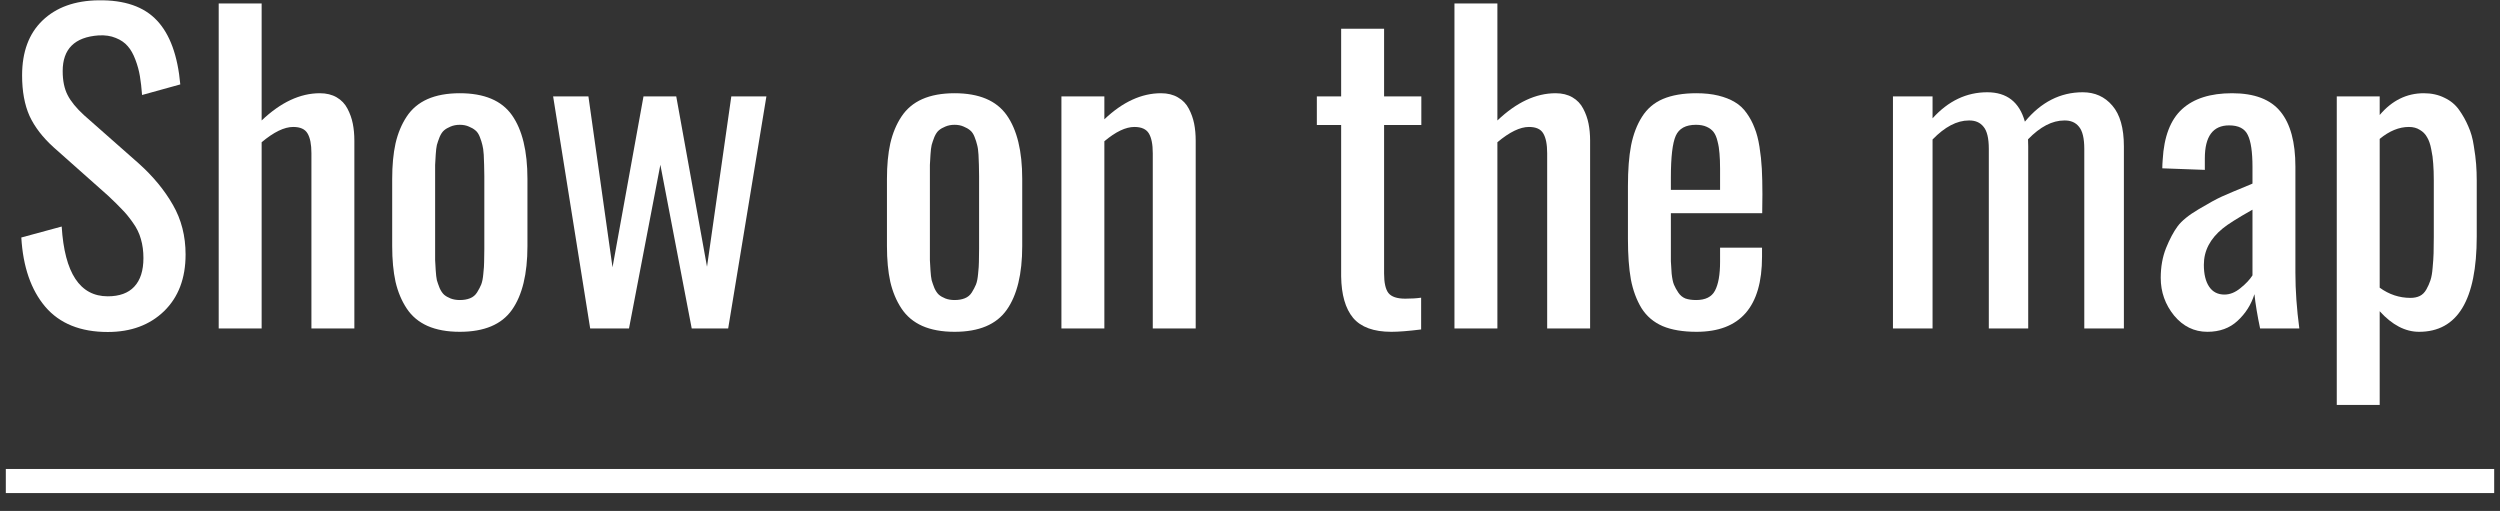
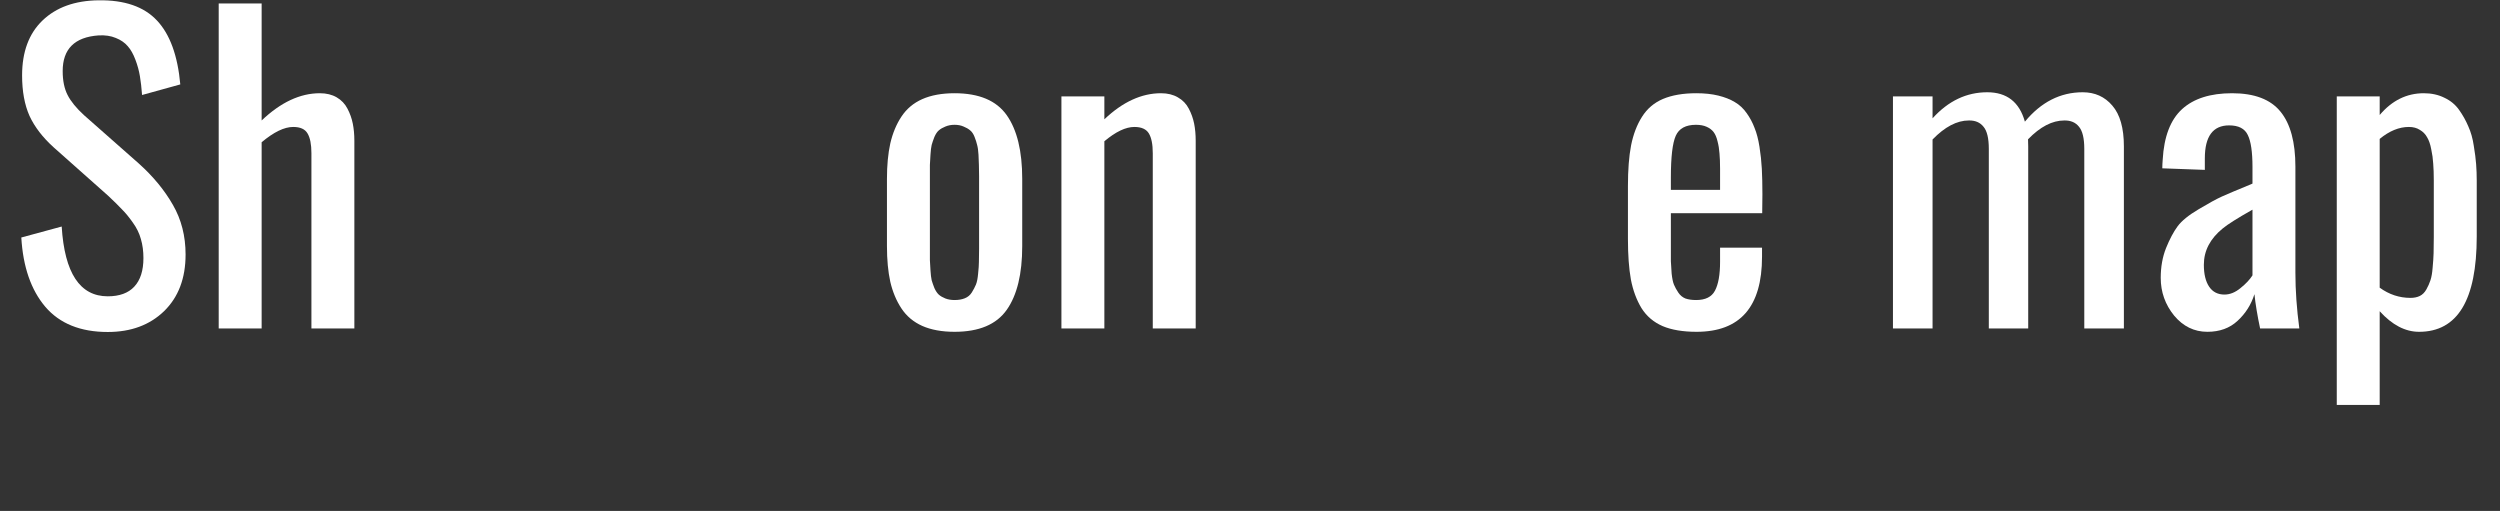
<svg xmlns="http://www.w3.org/2000/svg" width="137" height="28" viewBox="0 0 137 28" fill="none">
  <rect x="0" y="0" width="137" height="28" fill="#333333" stroke="none" />
  <path d="M5.905 18.193C4.409 18.193 3.266 17.731 2.479 16.808C1.698 15.884 1.261 14.62 1.168 13.015L3.381 12.414C3.538 14.963 4.38 16.238 5.905 16.238C6.543 16.238 7.026 16.063 7.355 15.712C7.692 15.354 7.86 14.831 7.86 14.143C7.86 13.764 7.814 13.417 7.721 13.101C7.635 12.786 7.488 12.486 7.28 12.199C7.08 11.913 6.886 11.676 6.7 11.49C6.521 11.297 6.263 11.043 5.927 10.727L2.94 8.074C2.339 7.53 1.898 6.957 1.619 6.355C1.347 5.747 1.211 5.005 1.211 4.132C1.211 2.843 1.583 1.84 2.328 1.124C3.08 0.401 4.104 0.032 5.4 0.017C6.826 -0.004 7.893 0.365 8.602 1.124C9.311 1.876 9.737 3.043 9.88 4.626L7.785 5.206C7.757 4.819 7.717 4.476 7.667 4.175C7.617 3.874 7.535 3.573 7.42 3.272C7.305 2.964 7.166 2.717 7.001 2.531C6.836 2.338 6.618 2.187 6.346 2.08C6.074 1.965 5.758 1.919 5.4 1.94C4.09 2.033 3.435 2.685 3.435 3.895C3.435 4.418 3.524 4.855 3.703 5.206C3.882 5.557 4.183 5.926 4.605 6.312L7.613 8.966C8.394 9.668 9.013 10.419 9.472 11.222C9.937 12.024 10.17 12.933 10.17 13.95C10.17 15.254 9.776 16.288 8.988 17.055C8.201 17.814 7.173 18.193 5.905 18.193Z" fill="white" />
  <path d="M11.985 18V0.189H14.338V6.602C15.383 5.607 16.447 5.109 17.528 5.109C17.886 5.109 18.194 5.184 18.452 5.335C18.71 5.485 18.907 5.693 19.043 5.958C19.179 6.216 19.276 6.488 19.333 6.774C19.39 7.061 19.419 7.372 19.419 7.709V18H17.066V8.396C17.066 7.909 16.995 7.548 16.852 7.311C16.715 7.075 16.454 6.957 16.067 6.957C15.58 6.957 15.004 7.236 14.338 7.795V18H11.985Z" fill="white" />
-   <path d="M25.198 18.183C24.504 18.183 23.913 18.075 23.426 17.86C22.946 17.645 22.566 17.327 22.287 16.904C22.008 16.482 21.804 15.995 21.675 15.443C21.553 14.885 21.492 14.233 21.492 13.488V9.804C21.492 9.059 21.553 8.411 21.675 7.859C21.804 7.301 22.008 6.81 22.287 6.388C22.566 5.965 22.946 5.646 23.426 5.432C23.913 5.217 24.504 5.109 25.198 5.109C26.537 5.109 27.49 5.51 28.056 6.312C28.621 7.114 28.904 8.278 28.904 9.804V13.488C28.904 15.014 28.621 16.177 28.056 16.979C27.49 17.782 26.537 18.183 25.198 18.183ZM25.198 16.442C25.413 16.442 25.599 16.41 25.757 16.346C25.922 16.281 26.05 16.174 26.144 16.023C26.237 15.873 26.312 15.73 26.369 15.594C26.426 15.45 26.466 15.25 26.487 14.992C26.516 14.727 26.53 14.516 26.53 14.358C26.537 14.194 26.541 13.954 26.541 13.639V9.653C26.541 9.381 26.537 9.177 26.53 9.041C26.53 8.905 26.523 8.719 26.509 8.482C26.494 8.246 26.469 8.067 26.434 7.945C26.405 7.816 26.358 7.67 26.294 7.505C26.23 7.34 26.147 7.218 26.047 7.14C25.954 7.061 25.836 6.993 25.692 6.935C25.549 6.871 25.384 6.839 25.198 6.839C25.012 6.839 24.844 6.871 24.693 6.935C24.55 6.993 24.432 7.061 24.339 7.14C24.246 7.218 24.163 7.34 24.092 7.505C24.027 7.67 23.977 7.816 23.941 7.945C23.913 8.067 23.891 8.246 23.877 8.482C23.863 8.719 23.852 8.905 23.845 9.041C23.845 9.177 23.845 9.381 23.845 9.653V13.639C23.845 13.911 23.845 14.115 23.845 14.251C23.852 14.387 23.863 14.573 23.877 14.809C23.891 15.046 23.913 15.228 23.941 15.357C23.977 15.479 24.027 15.622 24.092 15.787C24.163 15.945 24.246 16.066 24.339 16.152C24.432 16.231 24.55 16.299 24.693 16.356C24.844 16.414 25.012 16.442 25.198 16.442Z" fill="white" />
-   <path d="M32.342 18L30.311 5.281H32.245L33.566 14.648L35.264 5.281H37.058L38.744 14.616L40.076 5.281H41.999L39.904 18H37.906L36.188 9.03L34.469 18H32.342Z" fill="white" />
  <path d="M52.312 18.183C51.617 18.183 51.026 18.075 50.539 17.86C50.059 17.645 49.68 17.327 49.4 16.904C49.121 16.482 48.917 15.995 48.788 15.443C48.666 14.885 48.605 14.233 48.605 13.488V9.804C48.605 9.059 48.666 8.411 48.788 7.859C48.917 7.301 49.121 6.81 49.4 6.388C49.68 5.965 50.059 5.646 50.539 5.432C51.026 5.217 51.617 5.109 52.312 5.109C53.651 5.109 54.603 5.51 55.169 6.312C55.735 7.114 56.018 8.278 56.018 9.804V13.488C56.018 15.014 55.735 16.177 55.169 16.979C54.603 17.782 53.651 18.183 52.312 18.183ZM52.312 16.442C52.526 16.442 52.713 16.41 52.87 16.346C53.035 16.281 53.164 16.174 53.257 16.023C53.35 15.873 53.425 15.73 53.482 15.594C53.54 15.45 53.579 15.25 53.601 14.992C53.629 14.727 53.644 14.516 53.644 14.358C53.651 14.194 53.654 13.954 53.654 13.639V9.653C53.654 9.381 53.651 9.177 53.644 9.041C53.644 8.905 53.636 8.719 53.622 8.482C53.608 8.246 53.583 8.067 53.547 7.945C53.518 7.816 53.472 7.67 53.407 7.505C53.343 7.34 53.26 7.218 53.16 7.14C53.067 7.061 52.949 6.993 52.806 6.935C52.662 6.871 52.498 6.839 52.312 6.839C52.125 6.839 51.957 6.871 51.807 6.935C51.663 6.993 51.545 7.061 51.452 7.14C51.359 7.218 51.277 7.34 51.205 7.505C51.141 7.67 51.09 7.816 51.055 7.945C51.026 8.067 51.005 8.246 50.99 8.482C50.976 8.719 50.965 8.905 50.958 9.041C50.958 9.177 50.958 9.381 50.958 9.653V13.639C50.958 13.911 50.958 14.115 50.958 14.251C50.965 14.387 50.976 14.573 50.99 14.809C51.005 15.046 51.026 15.228 51.055 15.357C51.09 15.479 51.141 15.622 51.205 15.787C51.277 15.945 51.359 16.066 51.452 16.152C51.545 16.231 51.663 16.299 51.807 16.356C51.957 16.414 52.125 16.442 52.312 16.442Z" fill="white" />
  <path d="M58.166 18V5.281H60.519V6.538C61.521 5.586 62.556 5.109 63.623 5.109C63.981 5.109 64.289 5.184 64.547 5.335C64.812 5.485 65.012 5.693 65.148 5.958C65.284 6.216 65.381 6.488 65.439 6.774C65.496 7.061 65.524 7.372 65.524 7.709V18H63.172V8.396C63.172 7.909 63.1 7.548 62.957 7.311C62.814 7.075 62.549 6.957 62.162 6.957C61.69 6.957 61.142 7.218 60.519 7.741V18H58.166Z" fill="white" />
-   <path d="M76.245 18.183C75.278 18.183 74.58 17.928 74.15 17.42C73.728 16.911 73.509 16.152 73.495 15.143V6.85H72.163V5.281H73.495V1.575H75.848V5.281H77.889V6.85H75.848V14.981C75.848 15.49 75.926 15.848 76.084 16.056C76.249 16.263 76.557 16.367 77.008 16.367C77.344 16.367 77.634 16.349 77.878 16.313V18.054C77.19 18.14 76.646 18.183 76.245 18.183Z" fill="white" />
-   <path d="M79.704 18V0.189H82.057V6.602C83.102 5.607 84.166 5.109 85.247 5.109C85.605 5.109 85.913 5.184 86.171 5.335C86.429 5.485 86.626 5.693 86.762 5.958C86.898 6.216 86.995 6.488 87.052 6.774C87.109 7.061 87.138 7.372 87.138 7.709V18H84.785V8.396C84.785 7.909 84.713 7.548 84.57 7.311C84.434 7.075 84.173 6.957 83.786 6.957C83.299 6.957 82.723 7.236 82.057 7.795V18H79.704Z" fill="white" />
  <path d="M91.564 10.405H94.26V9.256C94.26 8.919 94.249 8.636 94.228 8.407C94.213 8.178 94.177 7.956 94.12 7.741C94.07 7.526 93.998 7.358 93.905 7.236C93.812 7.114 93.683 7.018 93.519 6.946C93.361 6.875 93.168 6.839 92.939 6.839C92.38 6.839 92.011 7.039 91.832 7.44C91.653 7.841 91.564 8.601 91.564 9.718V10.405ZM92.971 18.183C92.226 18.183 91.606 18.079 91.112 17.871C90.618 17.656 90.231 17.327 89.952 16.883C89.68 16.432 89.487 15.909 89.372 15.314C89.265 14.713 89.211 13.975 89.211 13.101V10.19C89.211 9.309 89.268 8.568 89.383 7.967C89.505 7.358 89.705 6.835 89.984 6.398C90.264 5.954 90.647 5.628 91.134 5.421C91.628 5.213 92.237 5.109 92.96 5.109C93.411 5.109 93.812 5.152 94.163 5.238C94.514 5.324 94.815 5.442 95.065 5.593C95.323 5.743 95.542 5.947 95.721 6.205C95.9 6.456 96.043 6.724 96.15 7.011C96.265 7.29 96.355 7.634 96.419 8.042C96.483 8.443 96.526 8.844 96.548 9.245C96.569 9.646 96.58 10.115 96.58 10.652L96.569 11.684H91.564V13.381C91.564 13.409 91.564 13.456 91.564 13.52C91.564 13.879 91.564 14.143 91.564 14.315C91.571 14.487 91.585 14.713 91.606 14.992C91.635 15.264 91.678 15.468 91.735 15.604C91.793 15.741 91.871 15.884 91.972 16.034C92.072 16.184 92.201 16.292 92.358 16.356C92.523 16.414 92.72 16.442 92.949 16.442C93.458 16.442 93.801 16.27 93.981 15.927C94.167 15.576 94.26 15.049 94.26 14.348V13.574H96.559V14.068C96.559 16.811 95.363 18.183 92.971 18.183Z" fill="white" />
  <path d="M103.734 18V5.281H105.904V6.484C106.764 5.532 107.763 5.056 108.901 5.056C109.976 5.056 110.663 5.593 110.964 6.667C111.852 5.593 112.908 5.056 114.133 5.056C114.799 5.056 115.34 5.299 115.755 5.786C116.177 6.273 116.389 7.018 116.389 8.02V18H114.219V8.16C114.219 7.58 114.122 7.175 113.929 6.946C113.743 6.71 113.474 6.595 113.123 6.602C112.464 6.602 111.802 6.946 111.136 7.634C111.143 7.72 111.146 7.849 111.146 8.02V18H108.987V8.16C108.987 7.58 108.891 7.175 108.697 6.946C108.511 6.71 108.243 6.595 107.892 6.602C107.24 6.602 106.577 6.95 105.904 7.644V18H103.734Z" fill="white" />
  <path d="M121.899 16.142C122.2 16.142 122.494 16.023 122.78 15.787C123.074 15.551 123.292 15.318 123.436 15.089V11.49C122.612 11.956 122.068 12.299 121.803 12.521C121.115 13.08 120.771 13.742 120.771 14.509C120.771 15.024 120.868 15.425 121.062 15.712C121.255 15.998 121.534 16.142 121.899 16.142ZM120.965 18.183C120.242 18.183 119.633 17.885 119.139 17.291C118.652 16.689 118.408 16.002 118.408 15.228C118.408 14.627 118.505 14.083 118.698 13.596C118.899 13.101 119.11 12.704 119.332 12.403C119.554 12.102 119.937 11.791 120.481 11.469C121.033 11.139 121.459 10.906 121.76 10.77C122.061 10.634 122.587 10.412 123.339 10.104C123.382 10.083 123.414 10.069 123.436 10.061V9.148C123.436 8.325 123.35 7.741 123.178 7.397C123.013 7.046 122.673 6.871 122.157 6.871C121.269 6.871 120.825 7.473 120.825 8.676V9.309L118.494 9.224C118.494 9.095 118.501 8.937 118.516 8.751C118.587 7.483 118.942 6.559 119.579 5.979C120.216 5.399 121.13 5.109 122.318 5.109C123.543 5.109 124.427 5.446 124.972 6.119C125.516 6.785 125.788 7.791 125.788 9.138V14.949C125.788 15.909 125.86 16.926 126.003 18H123.854C123.704 17.291 123.6 16.664 123.543 16.12C123.364 16.693 123.056 17.18 122.619 17.581C122.189 17.982 121.638 18.183 120.965 18.183Z" fill="white" />
  <path d="M132.094 16.324C132.294 16.324 132.466 16.288 132.609 16.217C132.753 16.145 132.871 16.027 132.964 15.862C133.057 15.697 133.132 15.529 133.189 15.357C133.247 15.185 133.286 14.956 133.308 14.67C133.336 14.376 133.354 14.111 133.361 13.875C133.368 13.639 133.372 13.338 133.372 12.973V9.89C133.372 9.531 133.361 9.224 133.34 8.966C133.326 8.708 133.29 8.447 133.232 8.182C133.182 7.909 133.107 7.691 133.007 7.526C132.914 7.354 132.781 7.218 132.609 7.118C132.445 7.011 132.244 6.957 132.008 6.957C131.471 6.957 130.937 7.175 130.407 7.612V15.765C130.923 16.138 131.485 16.324 132.094 16.324ZM128.055 22.189V5.281H130.407V6.302C131.08 5.507 131.886 5.109 132.824 5.109C133.247 5.109 133.623 5.192 133.952 5.356C134.289 5.514 134.557 5.736 134.758 6.022C134.958 6.302 135.127 6.602 135.263 6.925C135.406 7.24 135.506 7.594 135.563 7.988C135.628 8.375 135.671 8.711 135.692 8.998C135.714 9.284 135.725 9.582 135.725 9.89V12.962C135.725 16.442 134.672 18.183 132.566 18.183C131.807 18.183 131.088 17.807 130.407 17.055V22.189H128.055Z" fill="white" />
-   <path d="M0.319 25.7H136.681V27.02H0.319V25.7Z" fill="white" />
</svg>